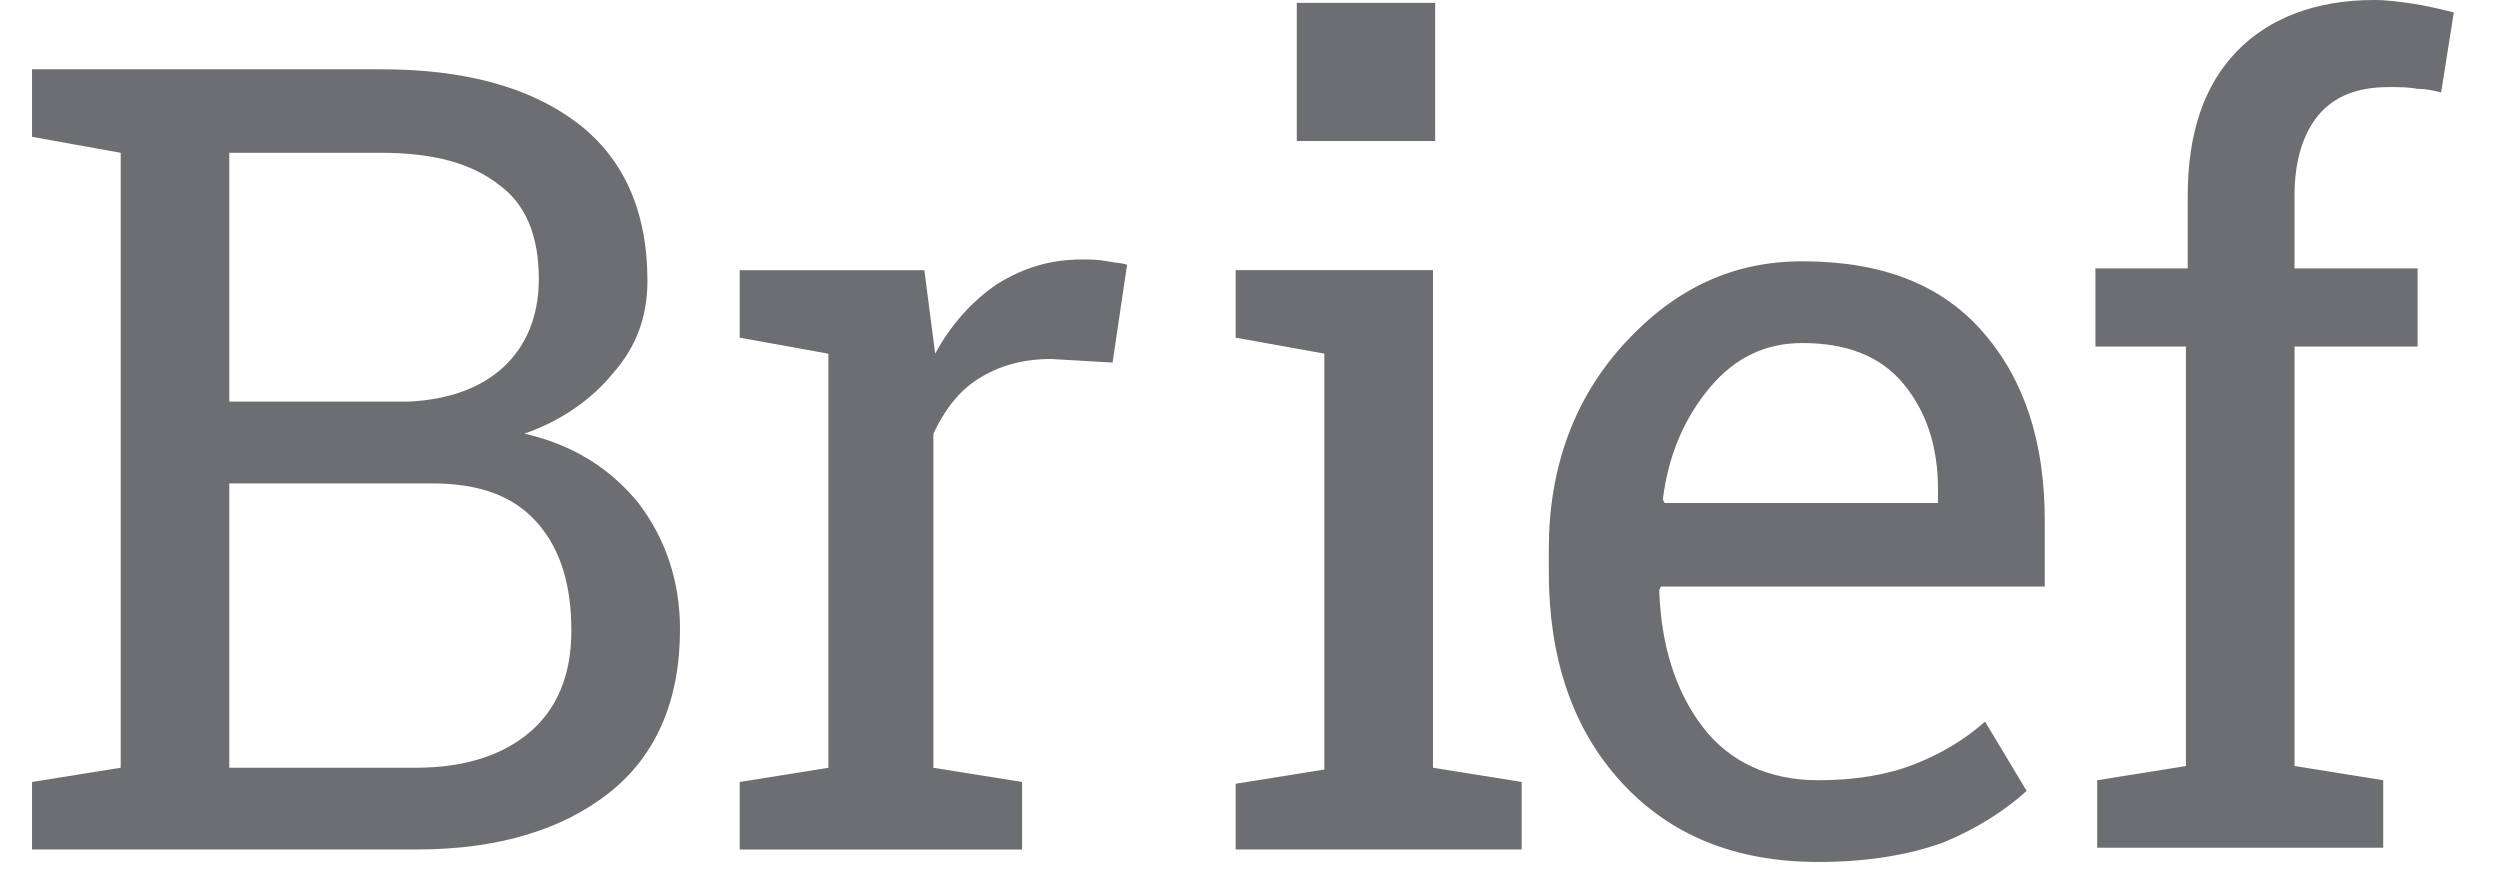
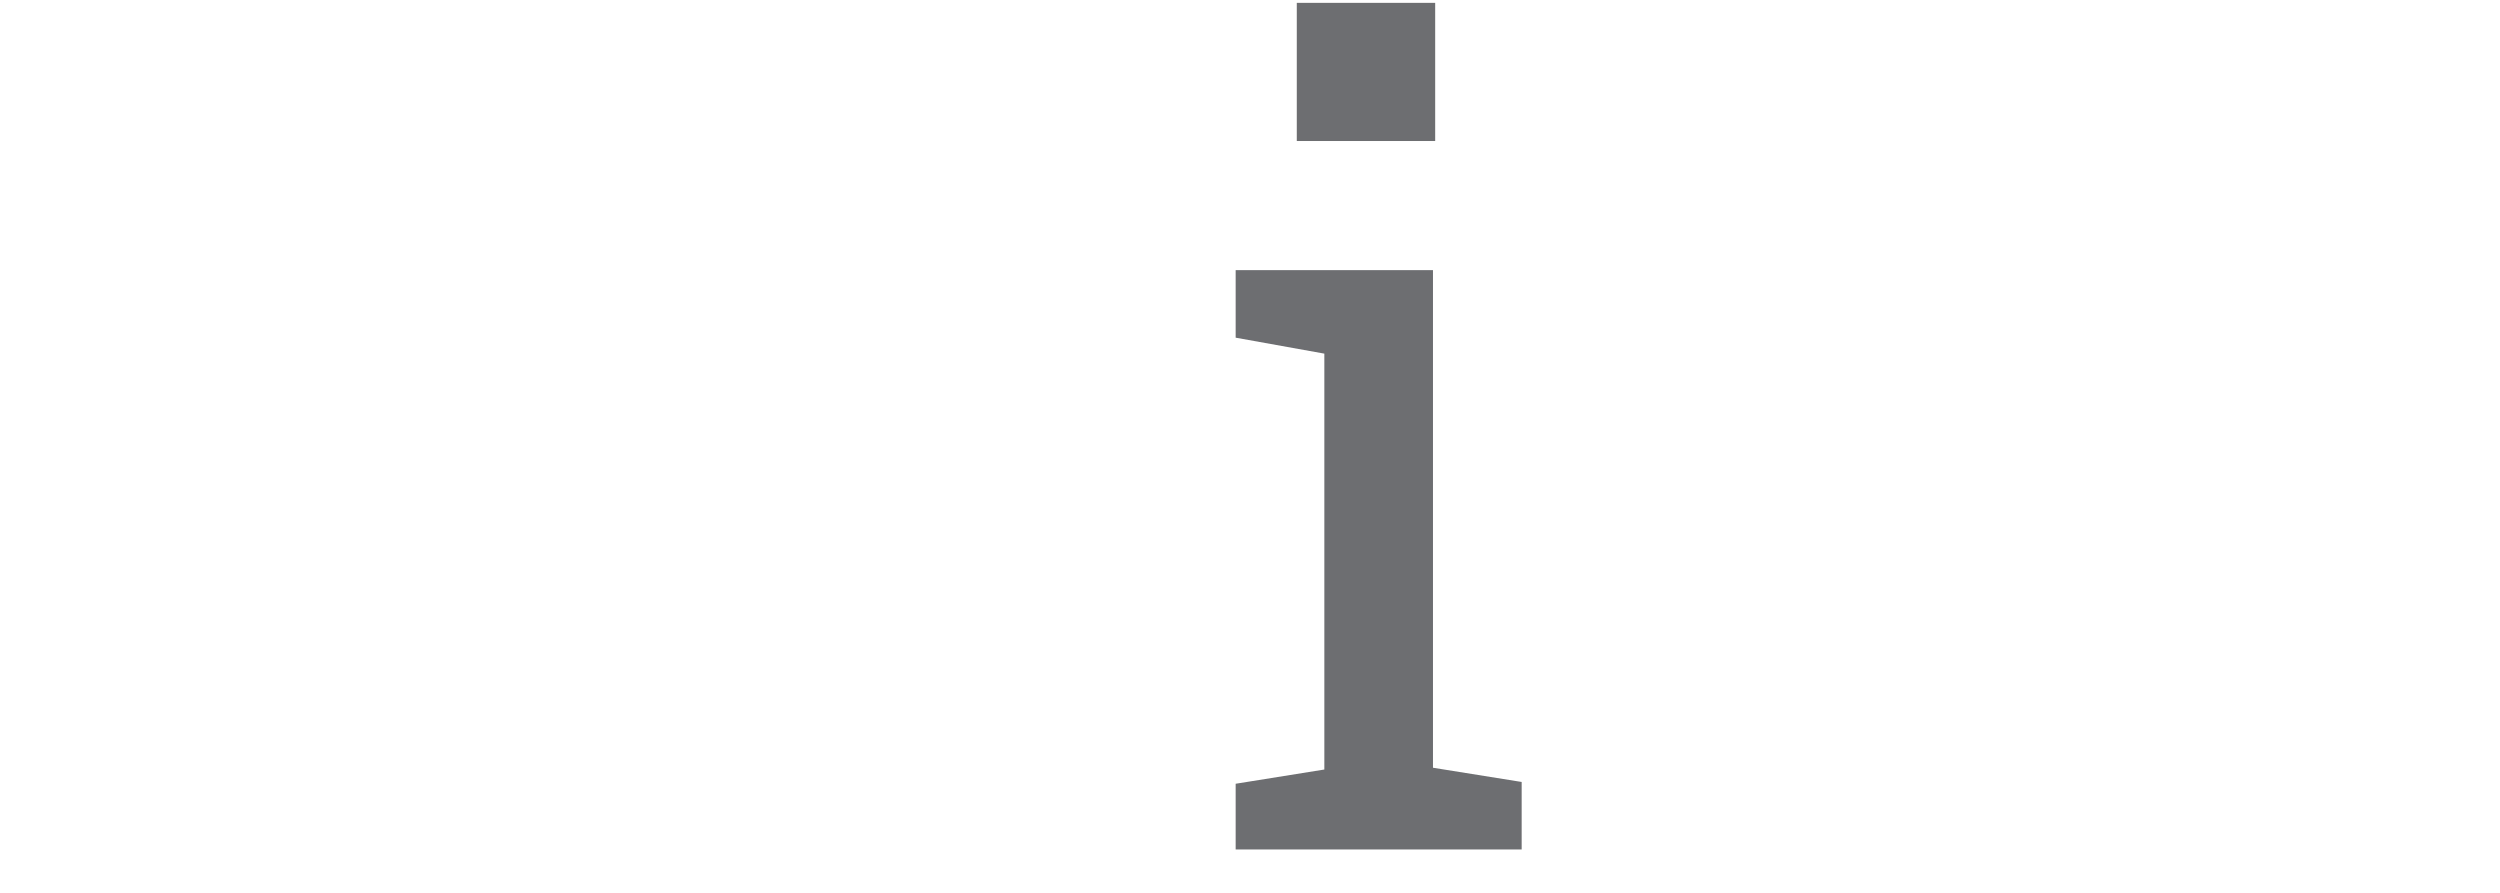
<svg xmlns="http://www.w3.org/2000/svg" width="42" height="15" viewBox="0 0 42 15" fill="none">
-   <path d="M6.406 1.164C7.805 1.164 8.9 1.463 9.691 2.06C10.481 2.657 10.877 3.553 10.877 4.717C10.877 5.314 10.694 5.822 10.299 6.27C9.934 6.717 9.417 7.076 8.809 7.285C9.599 7.464 10.238 7.852 10.724 8.449C11.181 9.046 11.424 9.763 11.424 10.569C11.424 11.763 11.028 12.689 10.238 13.316C9.447 13.943 8.353 14.271 7.015 14.271H0.538V13.137L2.028 12.898V2.567L0.538 2.299V1.164H2.028H6.406ZM3.852 6.747H6.863C7.501 6.717 8.048 6.538 8.444 6.18C8.839 5.822 9.052 5.314 9.052 4.687C9.052 3.971 8.839 3.433 8.383 3.105C7.927 2.746 7.288 2.567 6.406 2.567H3.852V6.747ZM3.852 8.121V12.898H6.984C7.805 12.898 8.444 12.689 8.9 12.301C9.356 11.912 9.599 11.345 9.599 10.599C9.599 9.823 9.417 9.225 9.022 8.778C8.626 8.33 8.048 8.121 7.258 8.121H3.852Z" fill="#6D6E71" />
-   <path d="M12.427 5.673V4.539H15.529L15.711 5.942C15.985 5.434 16.35 5.046 16.745 4.777C17.171 4.509 17.627 4.359 18.174 4.359C18.326 4.359 18.448 4.359 18.6 4.389C18.752 4.419 18.874 4.419 18.935 4.449L18.691 6.091L17.657 6.031C17.171 6.031 16.776 6.151 16.441 6.36C16.107 6.569 15.863 6.897 15.681 7.285V12.899L17.171 13.137V14.272H12.427V13.137L13.917 12.899V5.942L12.427 5.673Z" fill="#6D6E71" />
  <path d="M20.759 13.167L22.249 12.928V5.941L20.759 5.673V4.538H24.074V12.898L25.564 13.137V14.271H20.759V13.167Z" fill="#6D6E71" />
-   <path d="M30.551 14.481C29.152 14.481 28.057 14.034 27.236 13.138C26.415 12.242 26.02 11.048 26.02 9.615V9.227C26.02 7.853 26.446 6.689 27.297 5.763C28.149 4.838 29.122 4.39 30.277 4.39C31.615 4.39 32.619 4.778 33.318 5.584C34.017 6.39 34.352 7.435 34.352 8.749V9.854H27.905L27.875 9.913C27.905 10.839 28.149 11.615 28.605 12.212C29.061 12.809 29.73 13.108 30.551 13.108C31.159 13.108 31.706 13.018 32.163 12.839C32.619 12.66 33.014 12.421 33.349 12.123L34.048 13.287C33.683 13.616 33.227 13.914 32.649 14.153C32.071 14.362 31.372 14.481 30.551 14.481ZM30.277 5.763C29.669 5.763 29.152 6.002 28.726 6.51C28.301 7.017 28.027 7.644 27.936 8.391L27.966 8.45H32.558V8.211C32.558 7.525 32.375 6.928 31.98 6.45C31.585 5.972 31.007 5.763 30.277 5.763Z" fill="#6D6E71" />
-   <path d="M35.203 5.822V4.509H36.754V3.284C36.754 2.239 37.028 1.433 37.575 0.866C38.122 0.299 38.913 0 39.886 0C40.099 0 40.312 0.03 40.525 0.06C40.737 0.09 40.981 0.149 41.224 0.209L41.011 1.553C40.889 1.523 40.768 1.493 40.616 1.493C40.464 1.463 40.312 1.463 40.129 1.463C39.612 1.463 39.217 1.612 38.943 1.941C38.7 2.239 38.548 2.687 38.548 3.284V4.509H40.616V5.822H38.548V12.869L40.038 13.108V14.242H35.233V13.108L36.724 12.869V5.822H35.203Z" fill="#6D6E71" />
  <path d="M23.861 0.298H22.036V2.119H23.861V0.298Z" fill="#6D6E71" stroke="#6D6E71" stroke-width="0.5" stroke-miterlimit="10" />
</svg>